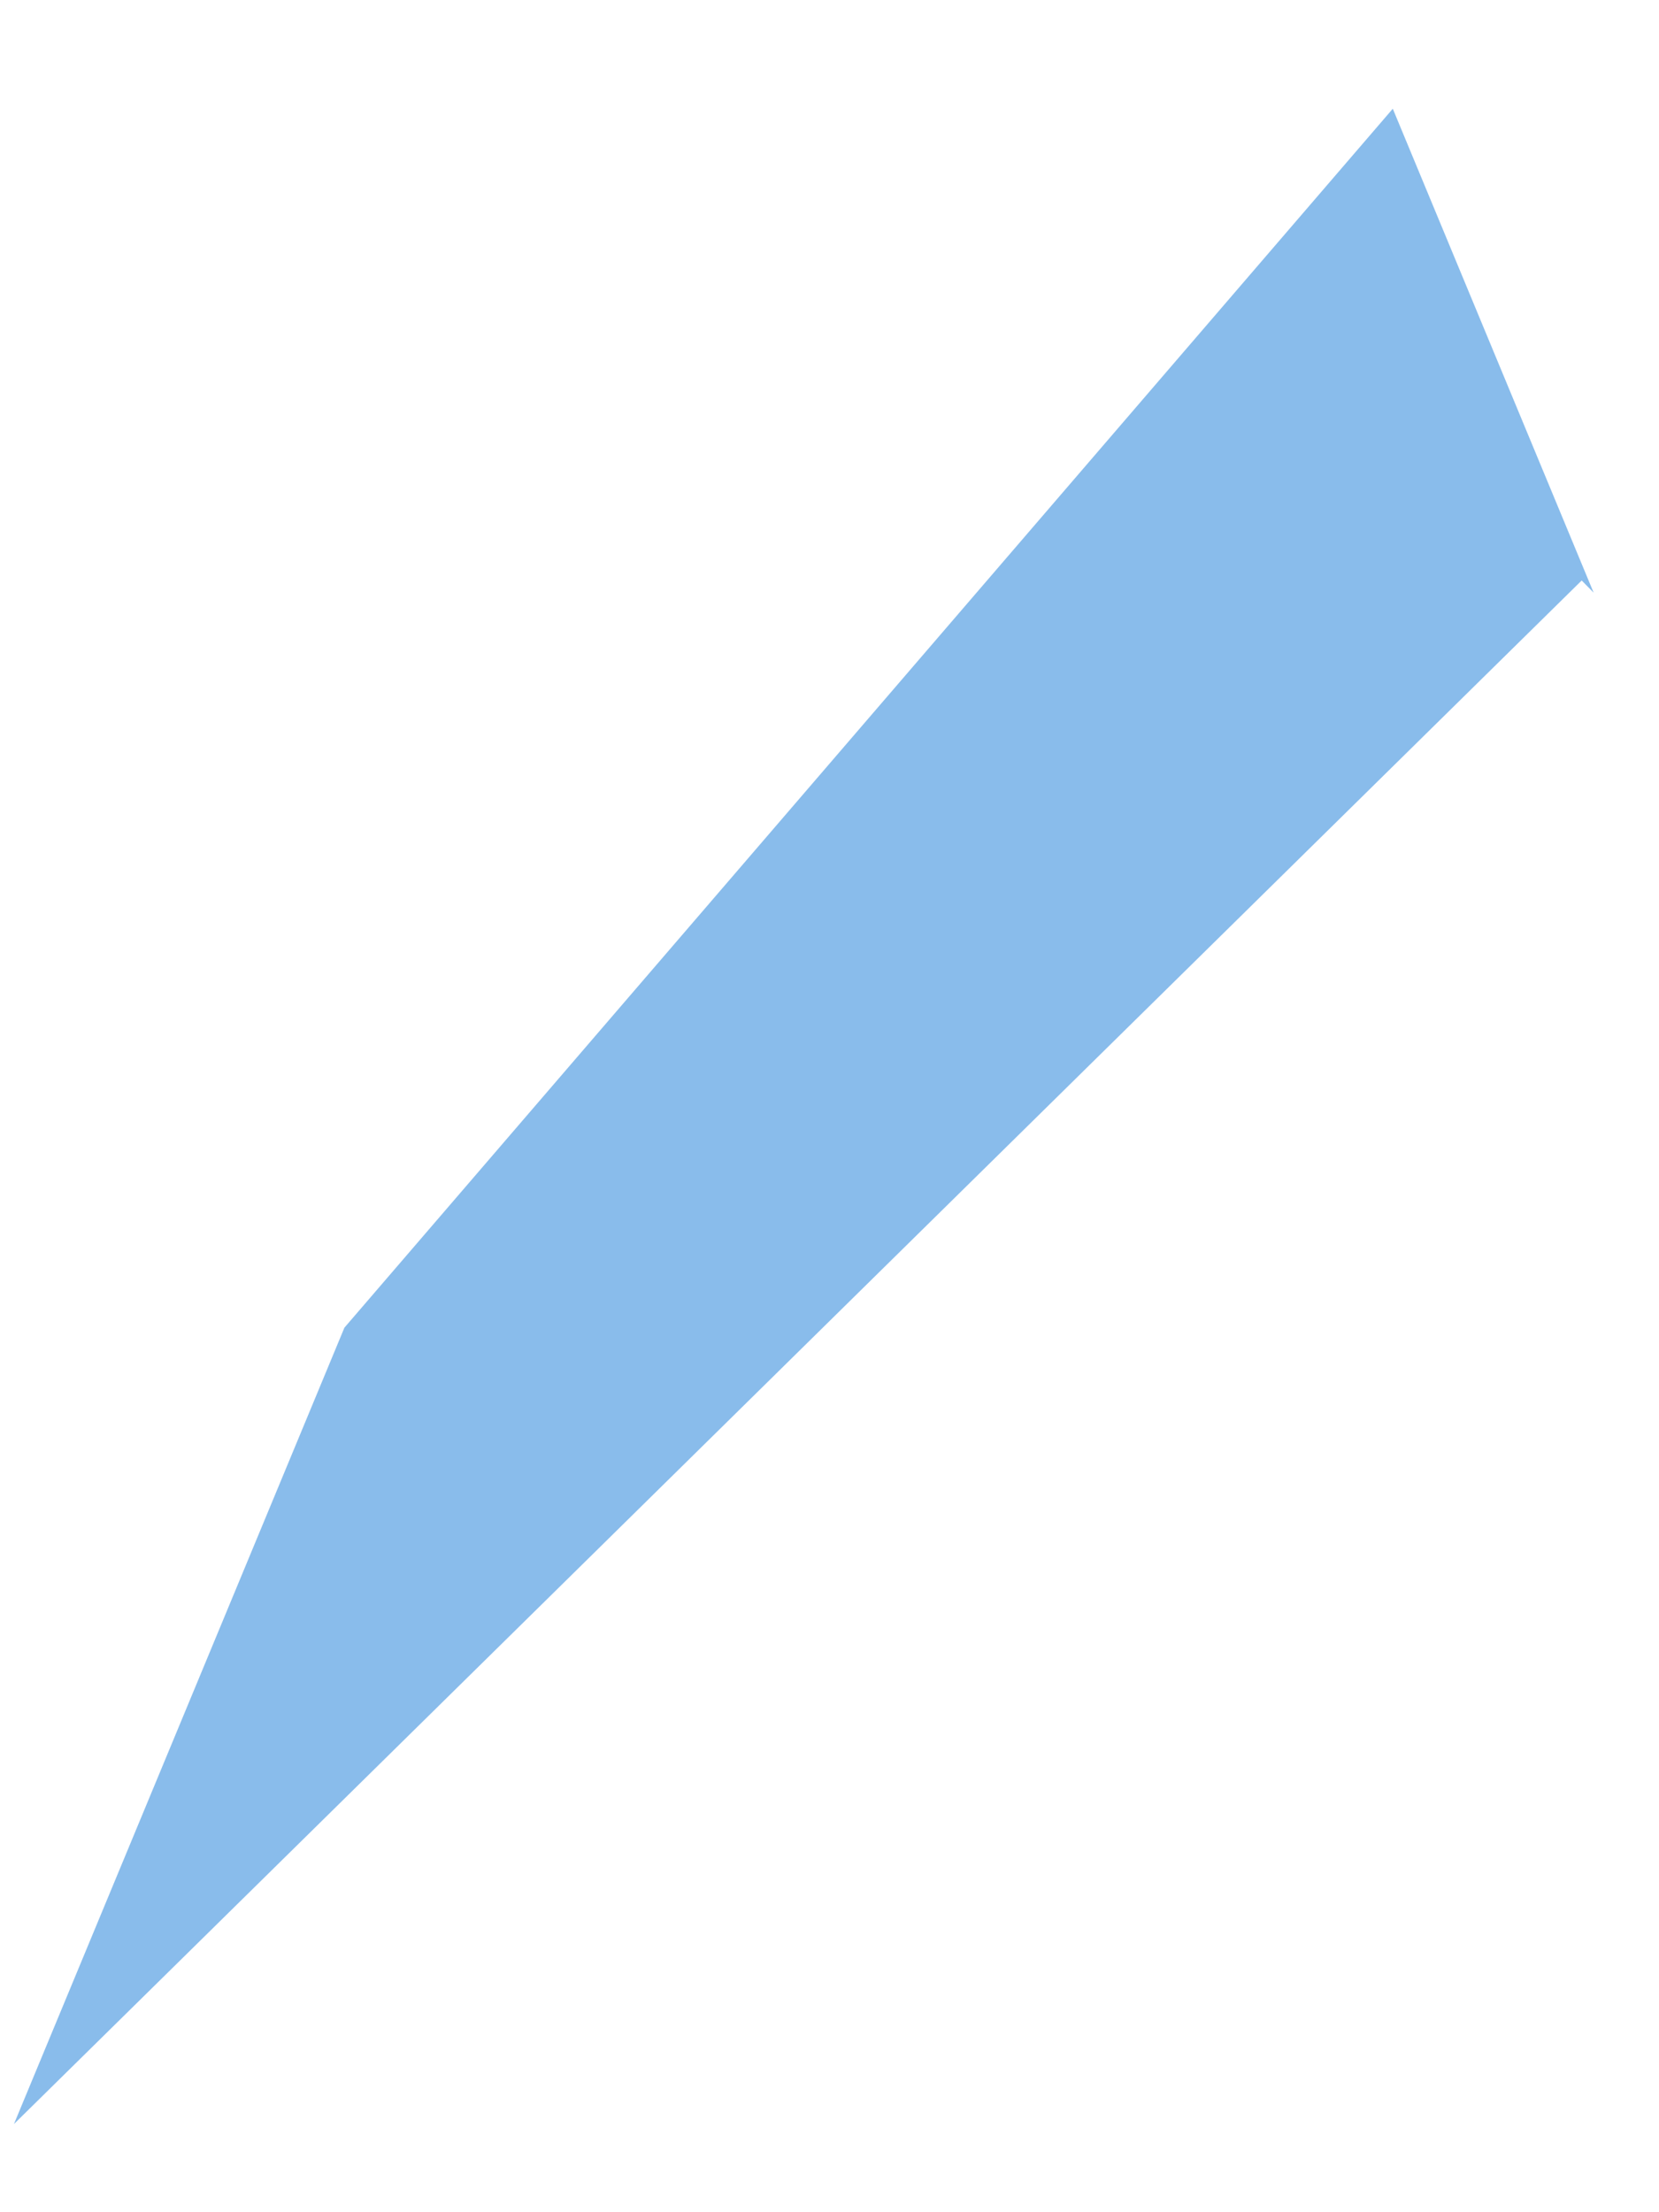
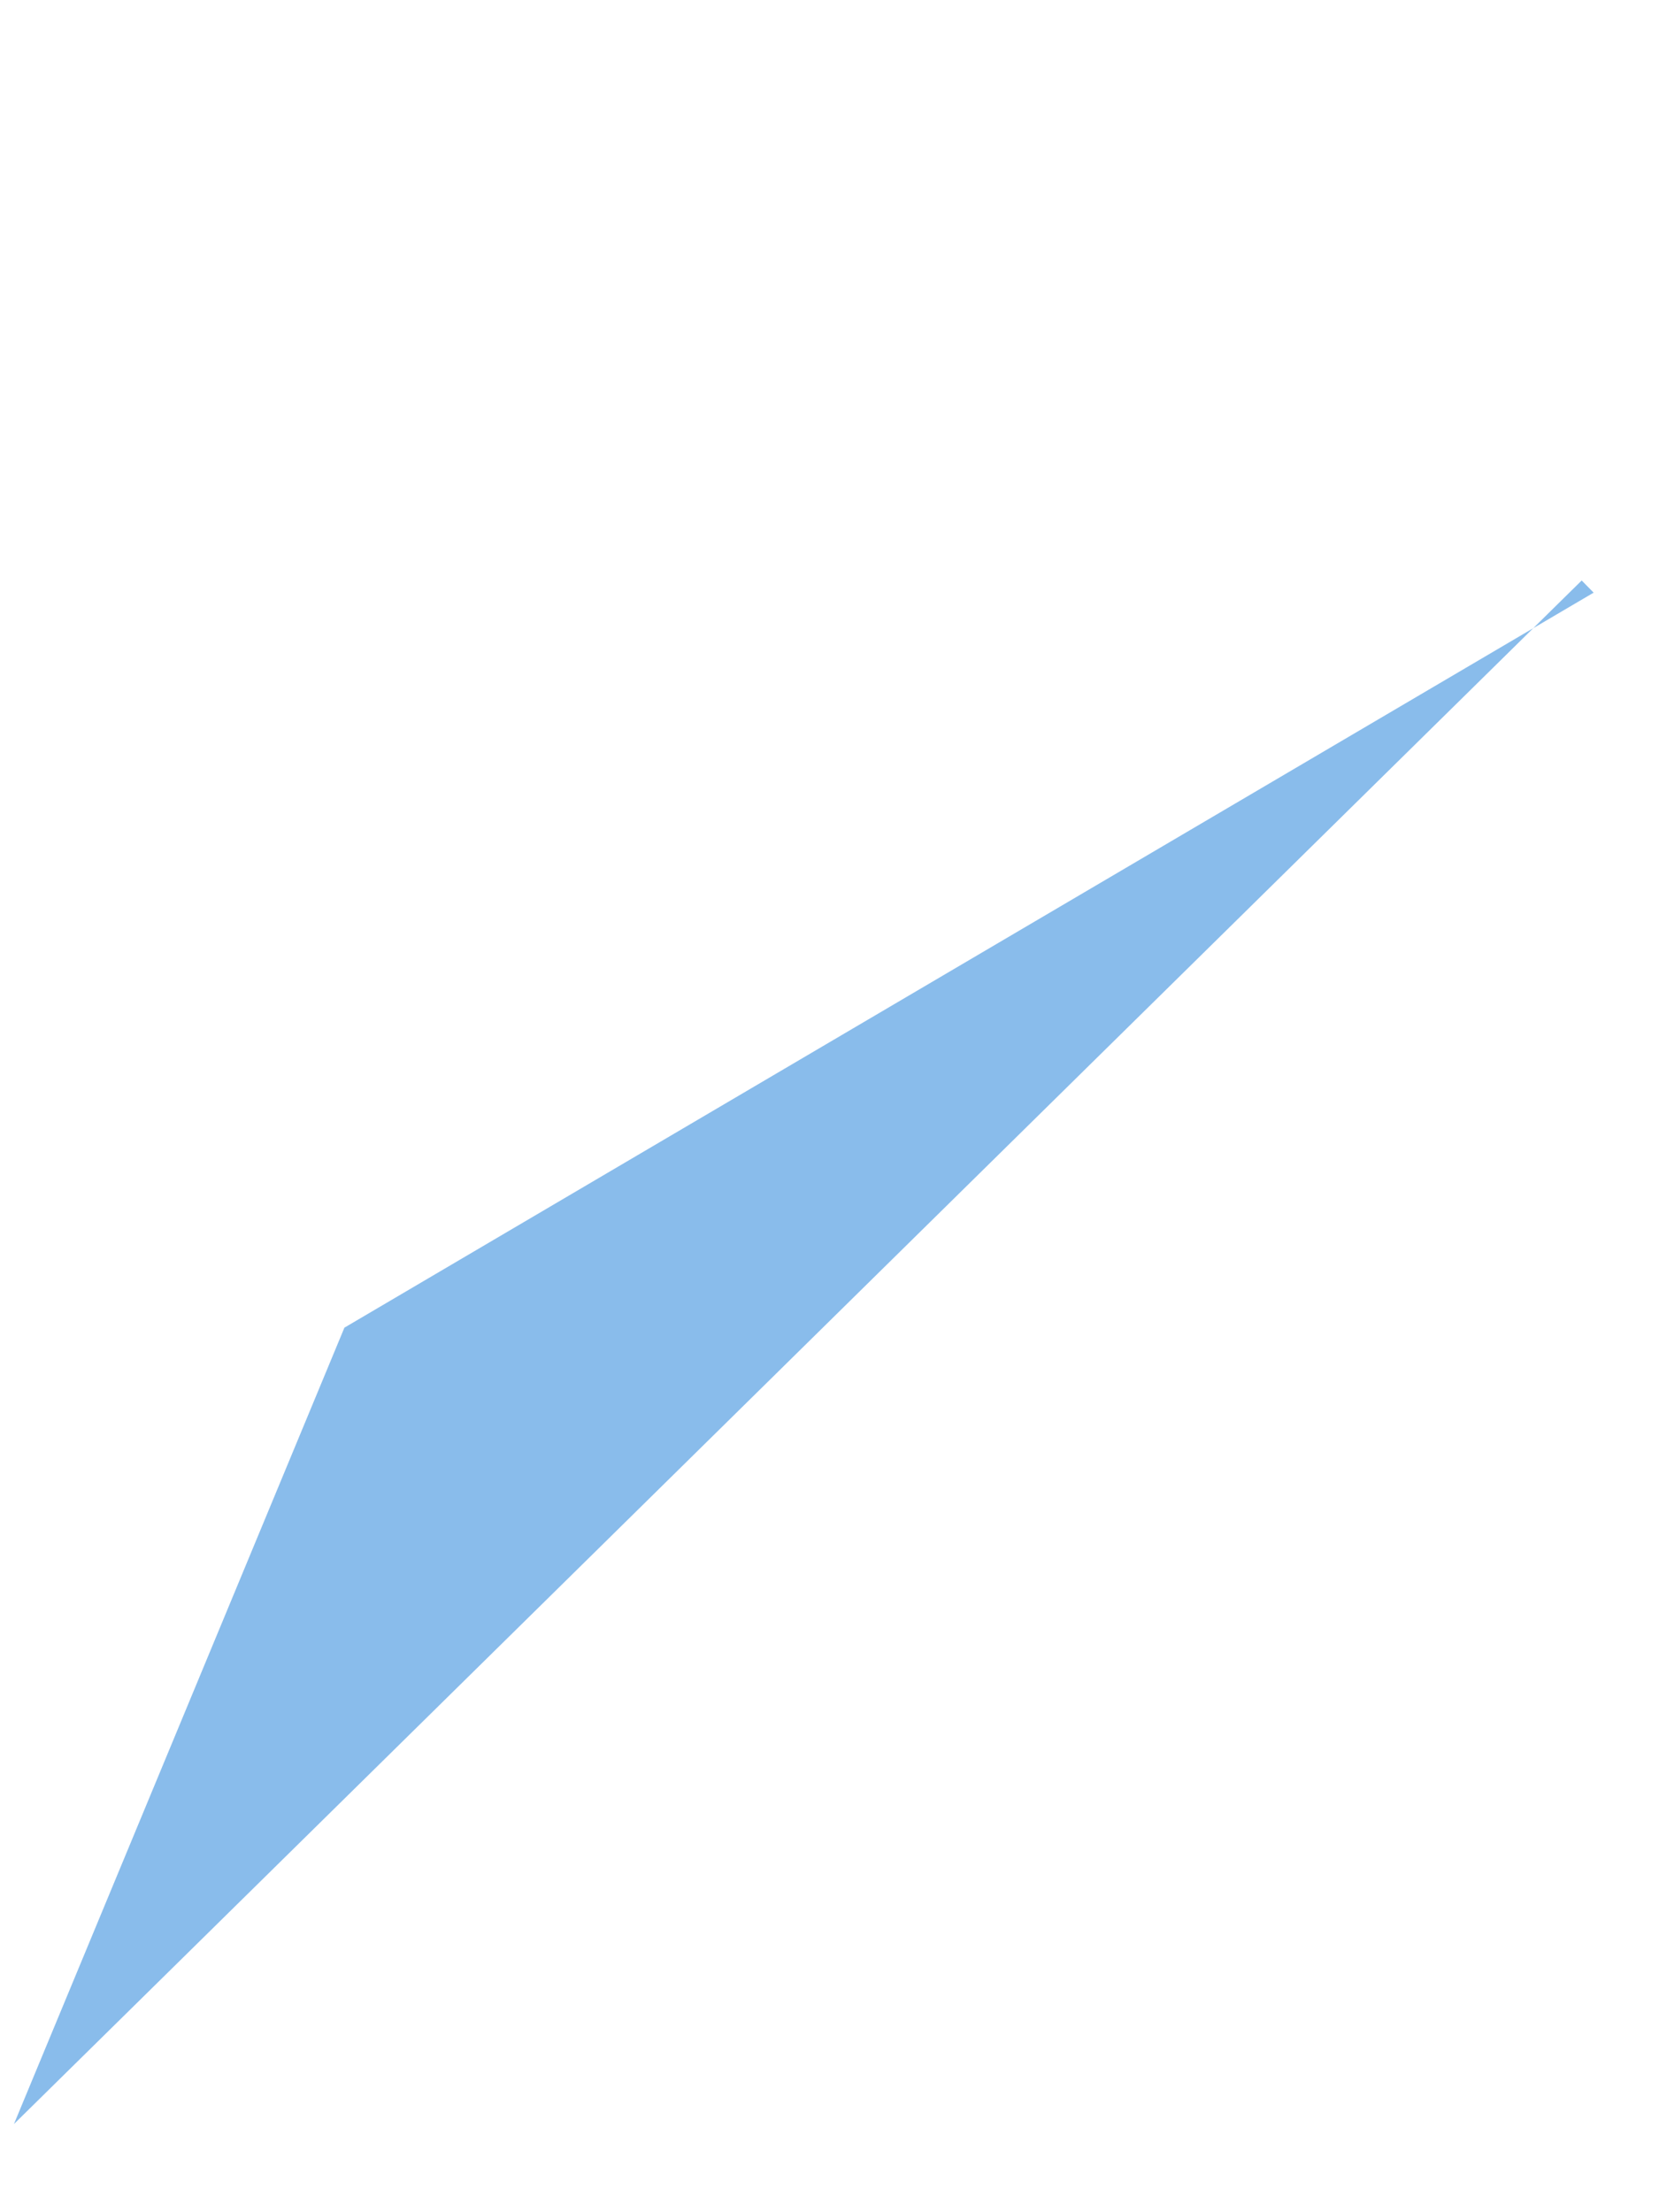
<svg xmlns="http://www.w3.org/2000/svg" version="1.1" width="15px" height="20px">
  <g transform="matrix(1 0 0 1 -102 -54 )">
-     <path d="M 14.409 5.358  L 12.593 0.983  L 3.114 12.003  L 0.126 19.203  L 14.301 5.248  L 14.409 5.358  Z " fill-rule="nonzero" fill="#89bceb" stroke="none" transform="matrix(1 0 0 1 102 54 )" />
+     <path d="M 14.409 5.358  L 3.114 12.003  L 0.126 19.203  L 14.301 5.248  L 14.409 5.358  Z " fill-rule="nonzero" fill="#89bceb" stroke="none" transform="matrix(1 0 0 1 102 54 )" />
  </g>
</svg>